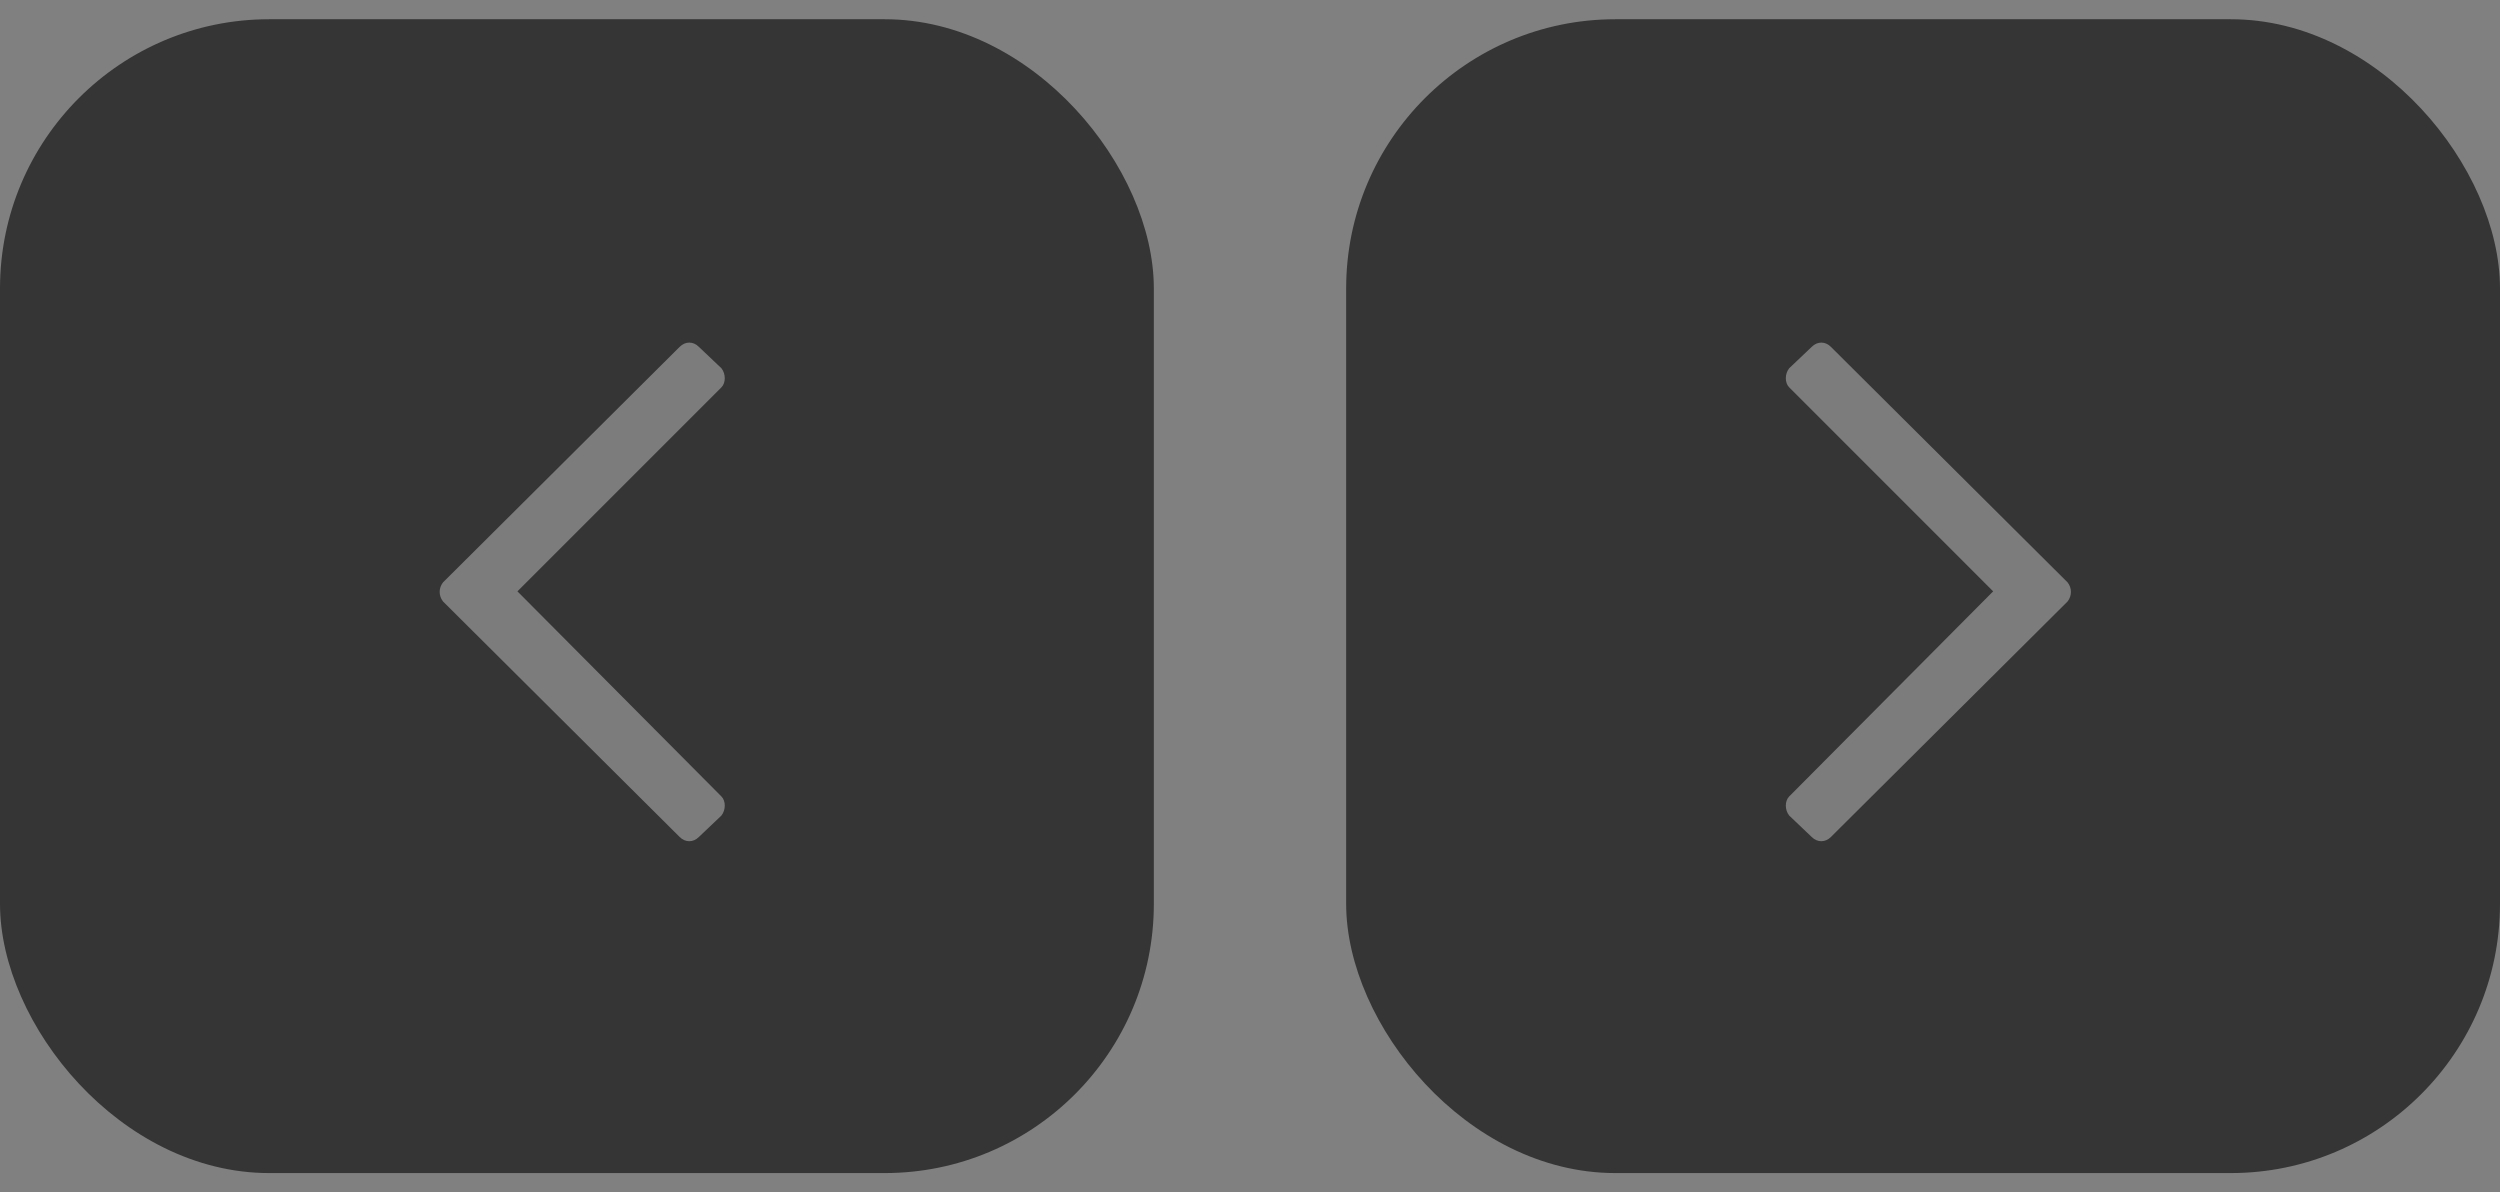
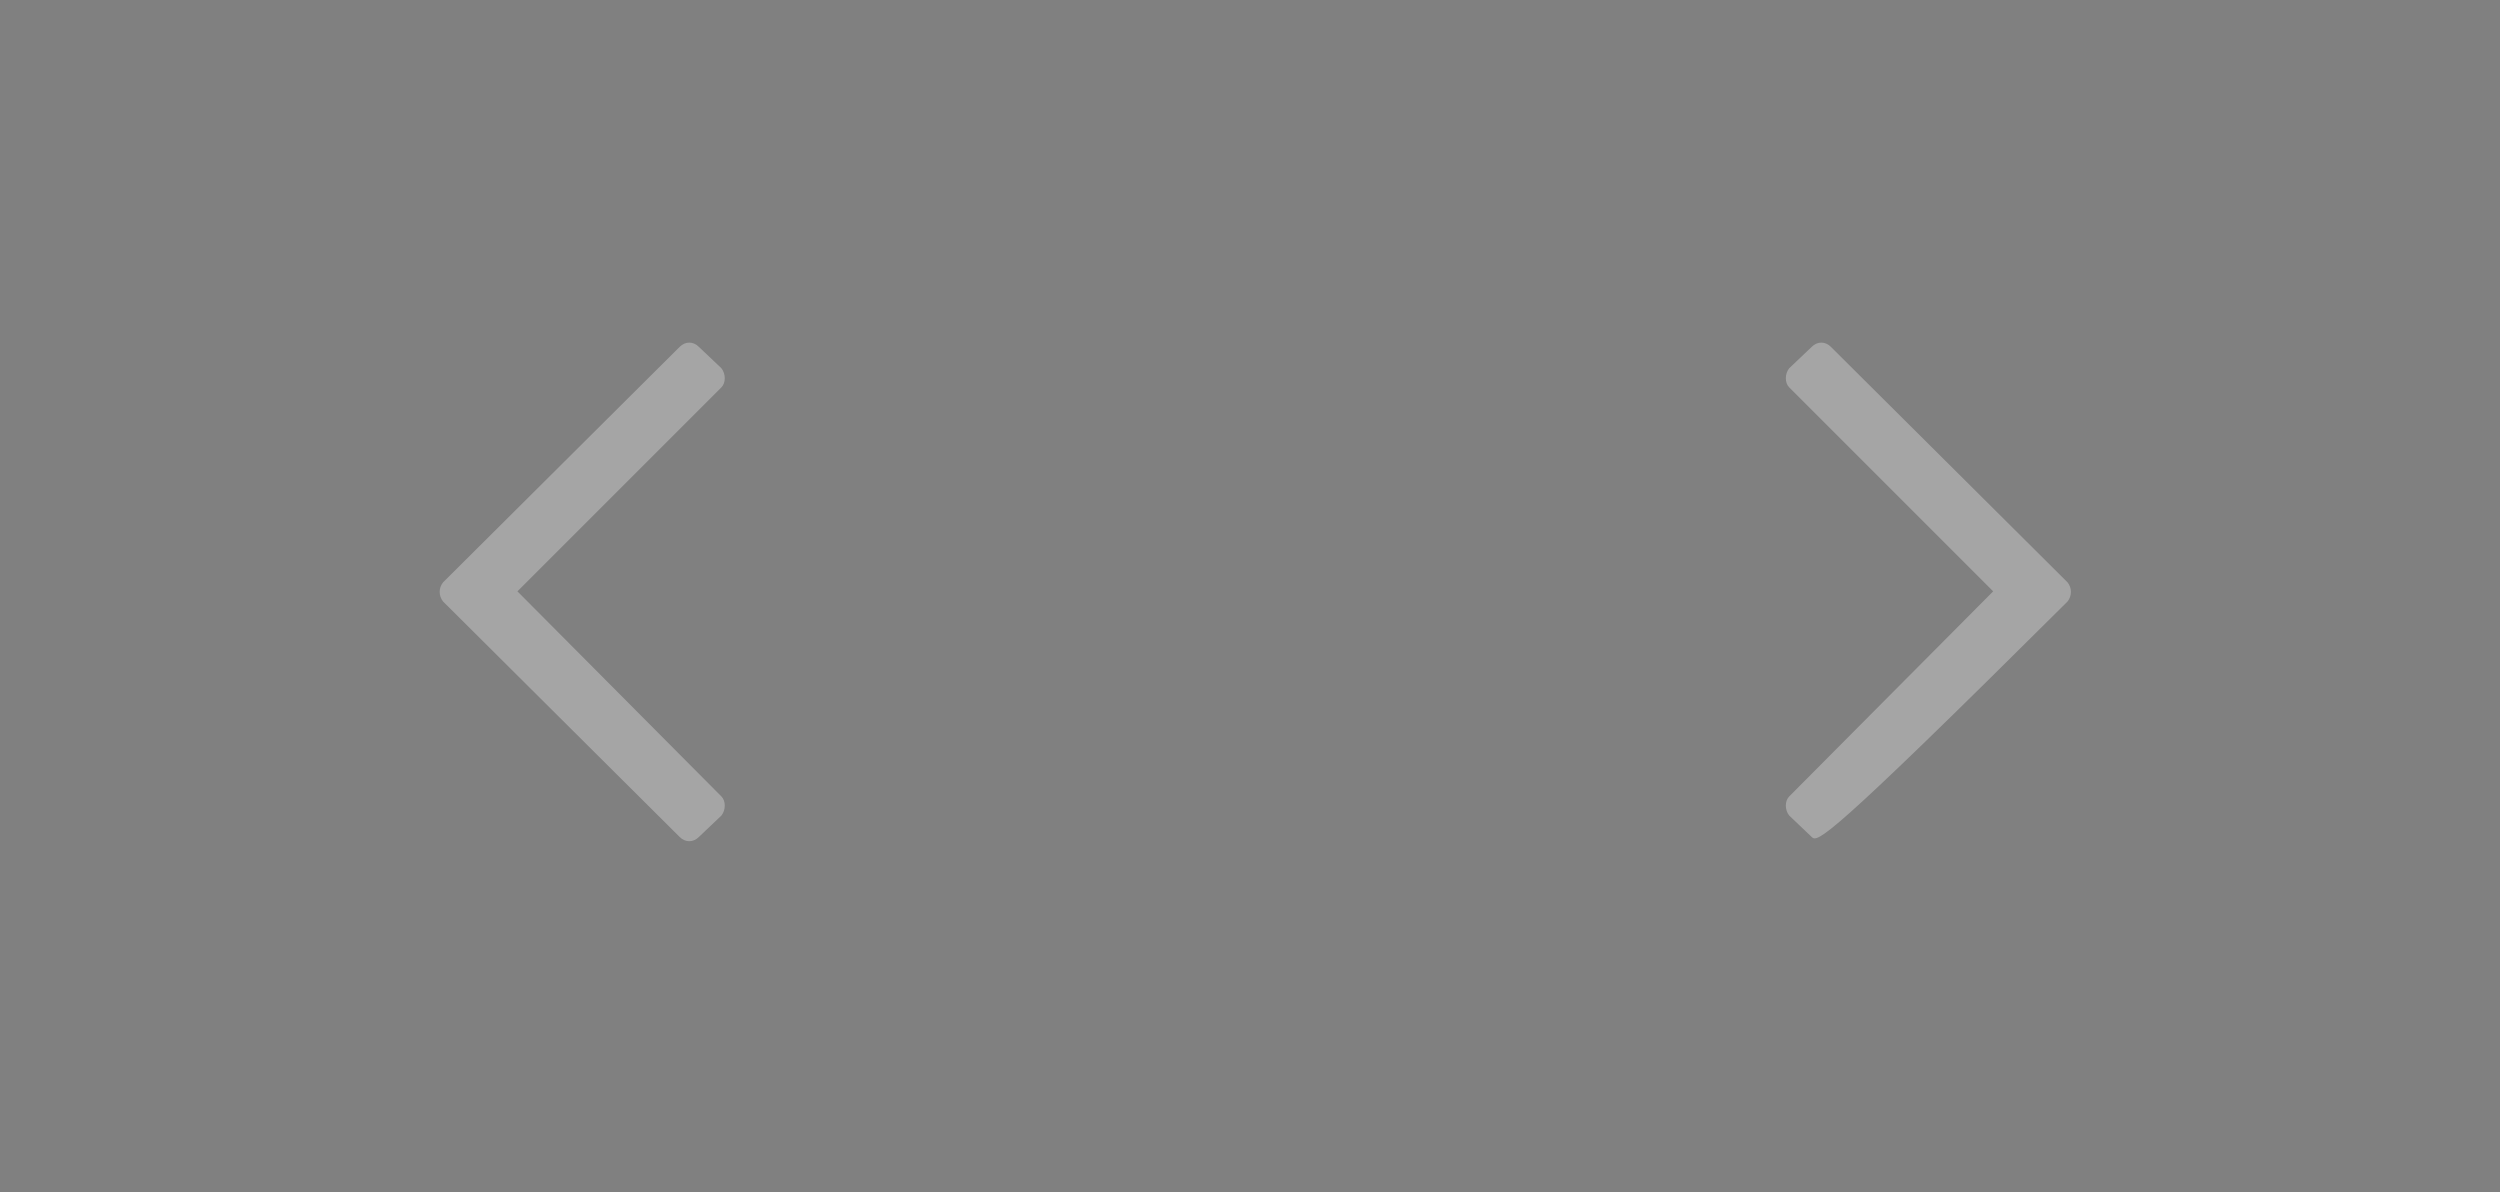
<svg xmlns="http://www.w3.org/2000/svg" width="65" height="31" viewBox="0 0 65 31" fill="none">
  <rect x="0" y="0" width="65" height="31" fill="#808080" stroke="none" />
  <g opacity="0.65">
-     <rect y="0.5" width="30" height="30" rx="7" fill="#0D0D0D" />
    <path d="M18.17 21.762C18.023 21.908 17.818 21.908 17.672 21.762L11.52 15.639C11.402 15.492 11.402 15.287 11.52 15.141L17.672 9.018C17.818 8.871 18.023 8.871 18.17 9.018L18.756 9.574C18.873 9.721 18.873 9.955 18.756 10.072L13.453 15.375L18.756 20.707C18.873 20.824 18.873 21.059 18.756 21.205L18.17 21.762Z" fill="white" fill-opacity="0.45" />
  </g>
  <g opacity="0.65">
-     <rect x="35" y="0.5" width="30" height="30" rx="7" fill="#0D0D0D" />
-     <path d="M47.105 9.018C47.252 8.871 47.457 8.871 47.603 9.018L53.756 15.141C53.873 15.287 53.873 15.492 53.756 15.639L47.603 21.762C47.457 21.908 47.252 21.908 47.105 21.762L46.52 21.205C46.402 21.059 46.402 20.824 46.52 20.707L51.822 15.375L46.52 10.072C46.402 9.955 46.402 9.721 46.52 9.574L47.105 9.018Z" fill="white" fill-opacity="0.45" />
+     <path d="M47.105 9.018C47.252 8.871 47.457 8.871 47.603 9.018L53.756 15.141C53.873 15.287 53.873 15.492 53.756 15.639C47.457 21.908 47.252 21.908 47.105 21.762L46.52 21.205C46.402 21.059 46.402 20.824 46.52 20.707L51.822 15.375L46.52 10.072C46.402 9.955 46.402 9.721 46.52 9.574L47.105 9.018Z" fill="white" fill-opacity="0.45" />
  </g>
</svg>